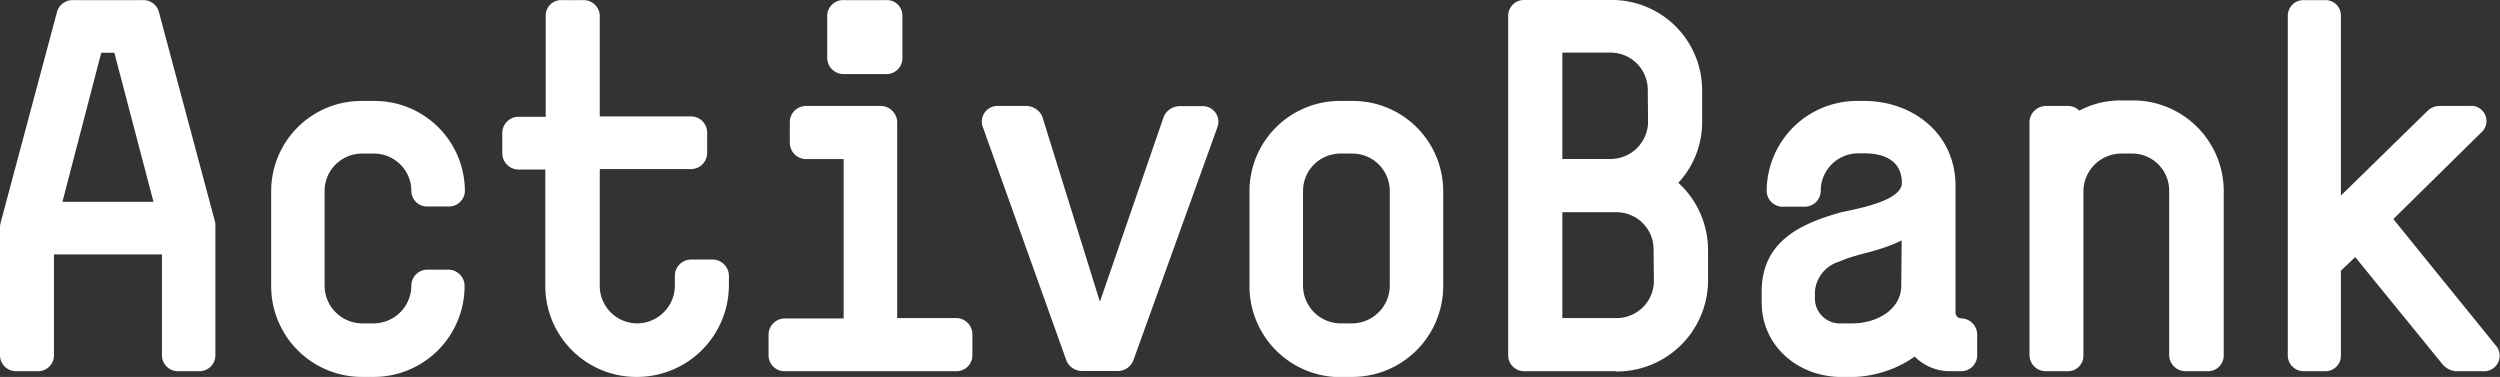
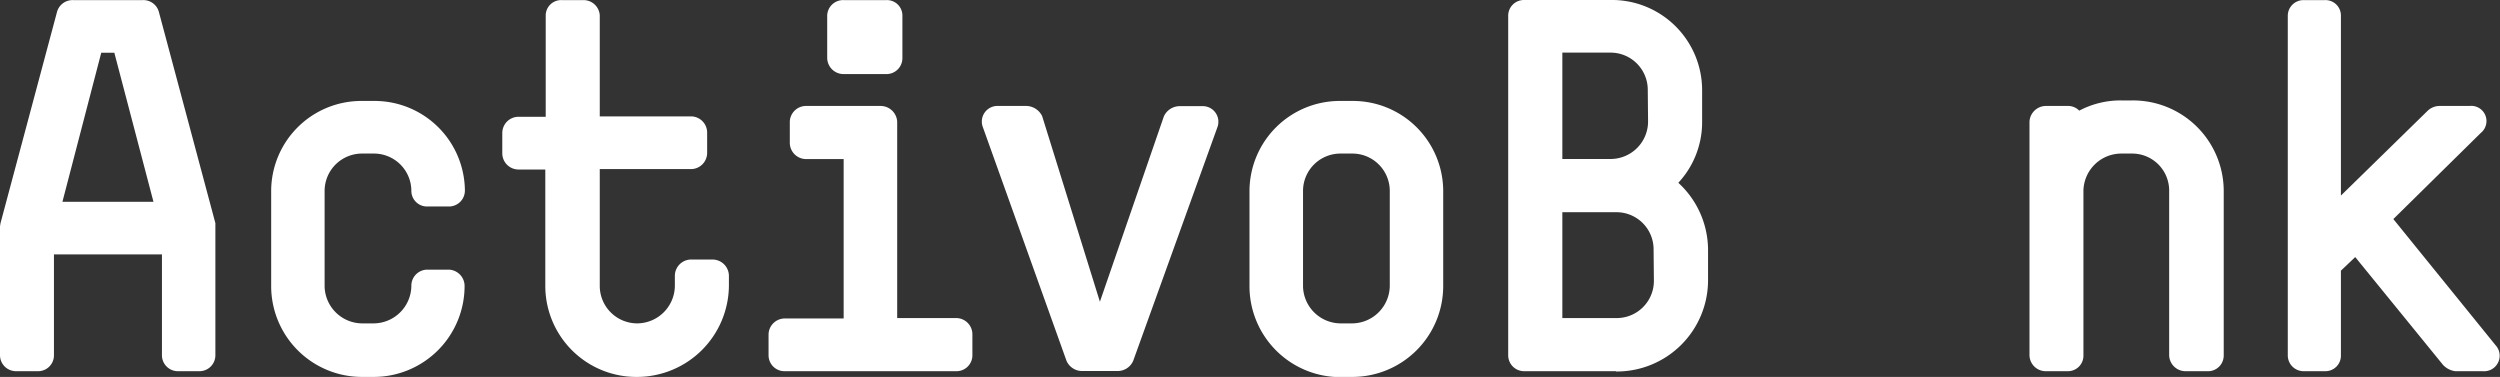
<svg xmlns="http://www.w3.org/2000/svg" id="Layer_1" data-name="Layer 1" viewBox="0 0 244.68 36.89">
  <rect x="0" y="0" width="244.68" height="36.89" fill="#333333" stroke="none" />
  <defs>
    <style>.cls-1{fill:#fff;}</style>
  </defs>
  <title>logo_full_white</title>
  <path class="cls-1" d="M11.28,5.51H10L6.2,20.1h8.91Zm8.34,31.17H17.49a1.56,1.56,0,0,1-1.55-1.58V25.25H5.37V35.1a1.55,1.55,0,0,1-1.55,1.58H1.7A1.57,1.57,0,0,1,.09,35.1V22.5l.05-.31L5.68,1.48A1.58,1.58,0,0,1,7.24.36h6.84a1.57,1.57,0,0,1,1.55,1.12l5.54,20.71,0,.31V35.1A1.56,1.56,0,0,1,19.62,36.68Z" transform="translate(-0.09 -0.35)" />
  <path class="cls-1" d="M36.67,37.24H35.53a8.89,8.89,0,0,1-8.9-8.87V19a8.83,8.83,0,0,1,8.9-8.77h1.14A8.84,8.84,0,0,1,45.59,19,1.56,1.56,0,0,1,44,20.56H41.91A1.53,1.53,0,0,1,40.35,19a3.66,3.66,0,0,0-3.68-3.62H35.53A3.66,3.66,0,0,0,31.86,19v9.39A3.7,3.7,0,0,0,35.53,32h1.14a3.71,3.71,0,0,0,3.68-3.67,1.57,1.57,0,0,1,1.56-1.59H44a1.6,1.6,0,0,1,1.56,1.59A8.9,8.9,0,0,1,36.67,37.24Z" transform="translate(-0.09 -0.35)" />
  <path class="cls-1" d="M62.46,37.24a8.91,8.91,0,0,1-9-8.87V16.94H50.81a1.59,1.59,0,0,1-1.56-1.58v-2a1.59,1.59,0,0,1,1.56-1.58H53.5V1.84A1.51,1.51,0,0,1,55.06.36h2.12a1.59,1.59,0,0,1,1.61,1.48v9.9H67.7a1.59,1.59,0,0,1,1.6,1.58v2a1.59,1.59,0,0,1-1.6,1.58H58.79V28.37A3.67,3.67,0,0,0,62.46,32a3.71,3.71,0,0,0,3.68-3.67v-1a1.6,1.6,0,0,1,1.56-1.58h2.12a1.61,1.61,0,0,1,1.61,1.58v1A9,9,0,0,1,62.46,37.24Z" transform="translate(-0.09 -0.35)" />
  <path class="cls-1" d="M111,35.66a1.65,1.65,0,0,1-1.45,1h-3.63a1.66,1.66,0,0,1-1.45-1L96.29,12.81a1.53,1.53,0,0,1,1.5-2.09h2.8a1.77,1.77,0,0,1,1.5,1l5.65,18.16L114,11.74a1.71,1.71,0,0,1,1.51-1h2.22a1.53,1.53,0,0,1,1.5,2.09Z" transform="translate(-0.09 -0.35)" />
  <path class="cls-1" d="M136.11,19a3.66,3.66,0,0,0-3.68-3.62h-1.14A3.66,3.66,0,0,0,127.62,19v9.39A3.7,3.7,0,0,0,131.29,32h1.14a3.71,3.71,0,0,0,3.68-3.67Zm-3.68,18.26h-1.14a8.9,8.9,0,0,1-8.91-8.87V19a8.84,8.84,0,0,1,8.91-8.77h1.14A8.84,8.84,0,0,1,141.34,19v9.39A8.9,8.9,0,0,1,132.43,37.24Z" transform="translate(-0.09 -0.35)" />
-   <path class="cls-1" d="M186.21,23.88c-2.38,1.17-4.19,1.22-6.16,2.09a3.33,3.33,0,0,0-2.33,2.91v.81A2.45,2.45,0,0,0,180.36,32h1c2.59,0,4.81-1.48,4.81-3.67ZM192,36.68h-1.09a4.84,4.84,0,0,1-3.42-1.43,11.11,11.11,0,0,1-6.11,2h-1c-4.4,0-7.87-3.11-7.87-7.29V28.88c0-5.1,4.14-6.69,7.61-7.71.88-.25,6.11-1,6.11-2.91s-1.34-2.9-3.67-2.9H182A3.66,3.66,0,0,0,178.29,19a1.57,1.57,0,0,1-1.61,1.58h-2.07A1.56,1.56,0,0,1,173,19a8.84,8.84,0,0,1,9-8.77h.57c4.61,0,8.91,3.11,8.91,8.31V31a.57.57,0,0,0,.57.51,1.59,1.59,0,0,1,1.55,1.58v2A1.56,1.56,0,0,1,192,36.68Z" transform="translate(-0.09 -0.35)" />
  <path class="cls-1" d="M216.09,36.68H214a1.6,1.6,0,0,1-1.61-1.58V19a3.62,3.62,0,0,0-3.67-3.62h-1A3.71,3.71,0,0,0,204,19V35.1a1.52,1.52,0,0,1-1.55,1.58h-2.13a1.59,1.59,0,0,1-1.6-1.58V12.25a1.62,1.62,0,0,1,1.6-1.53h2.13a1.53,1.53,0,0,1,1.14.46,8.6,8.6,0,0,1,4.14-1h1a8.88,8.88,0,0,1,9,8.77V35.1A1.54,1.54,0,0,1,216.09,36.68Z" transform="translate(-0.09 -0.35)" />
  <path class="cls-1" d="M243.14,36.68h-2.75a2,2,0,0,1-1.19-.61l-8.6-10.56-1.4,1.33V35.1a1.52,1.52,0,0,1-1.55,1.58h-2.13A1.55,1.55,0,0,1,224,35.1V1.84A1.54,1.54,0,0,1,225.52.36h2.13a1.51,1.51,0,0,1,1.55,1.48V19.49l8.5-8.31a1.71,1.71,0,0,1,1.14-.46h2.95a1.49,1.49,0,0,1,1.09,2.65l-8.55,8.42,10,12.34a1.52,1.52,0,0,1-1.24,2.55Z" transform="translate(-0.09 -0.35)" />
  <path class="cls-1" d="M86.85,7.6H82.66A1.6,1.6,0,0,1,81.05,6V1.84A1.56,1.56,0,0,1,82.66.36h4.19a1.51,1.51,0,0,1,1.56,1.48V6A1.56,1.56,0,0,1,86.85,7.6Zm6.89,29.08H76.91a1.56,1.56,0,0,1-1.6-1.58v-2a1.59,1.59,0,0,1,1.6-1.58h5.75V15.92H79a1.6,1.6,0,0,1-1.61-1.58V12.25A1.59,1.59,0,0,1,79,10.72h7.29a1.63,1.63,0,0,1,1.61,1.53V31.48h5.8a1.59,1.59,0,0,1,1.56,1.58v2A1.56,1.56,0,0,1,93.74,36.68Z" transform="translate(-0.09 -0.35)" />
  <path class="cls-1" d="M161.93,24.74a3.63,3.63,0,0,0-3.68-3.62H153V31.48h5.28a3.64,3.64,0,0,0,3.68-3.63Zm-.57-15.61a3.64,3.64,0,0,0-3.68-3.63H153V15.91h4.71a3.67,3.67,0,0,0,3.68-3.67Zm-3.11,27.55h-9a1.56,1.56,0,0,1-1.55-1.58V1.83A1.54,1.54,0,0,1,149.23.35h8.45a8.83,8.83,0,0,1,9,8.78v3.11a8.7,8.7,0,0,1-2.33,6,8.93,8.93,0,0,1,2.91,6.53v3.11a8.94,8.94,0,0,1-9,8.83Z" transform="translate(-0.09 -0.35)" />
</svg>